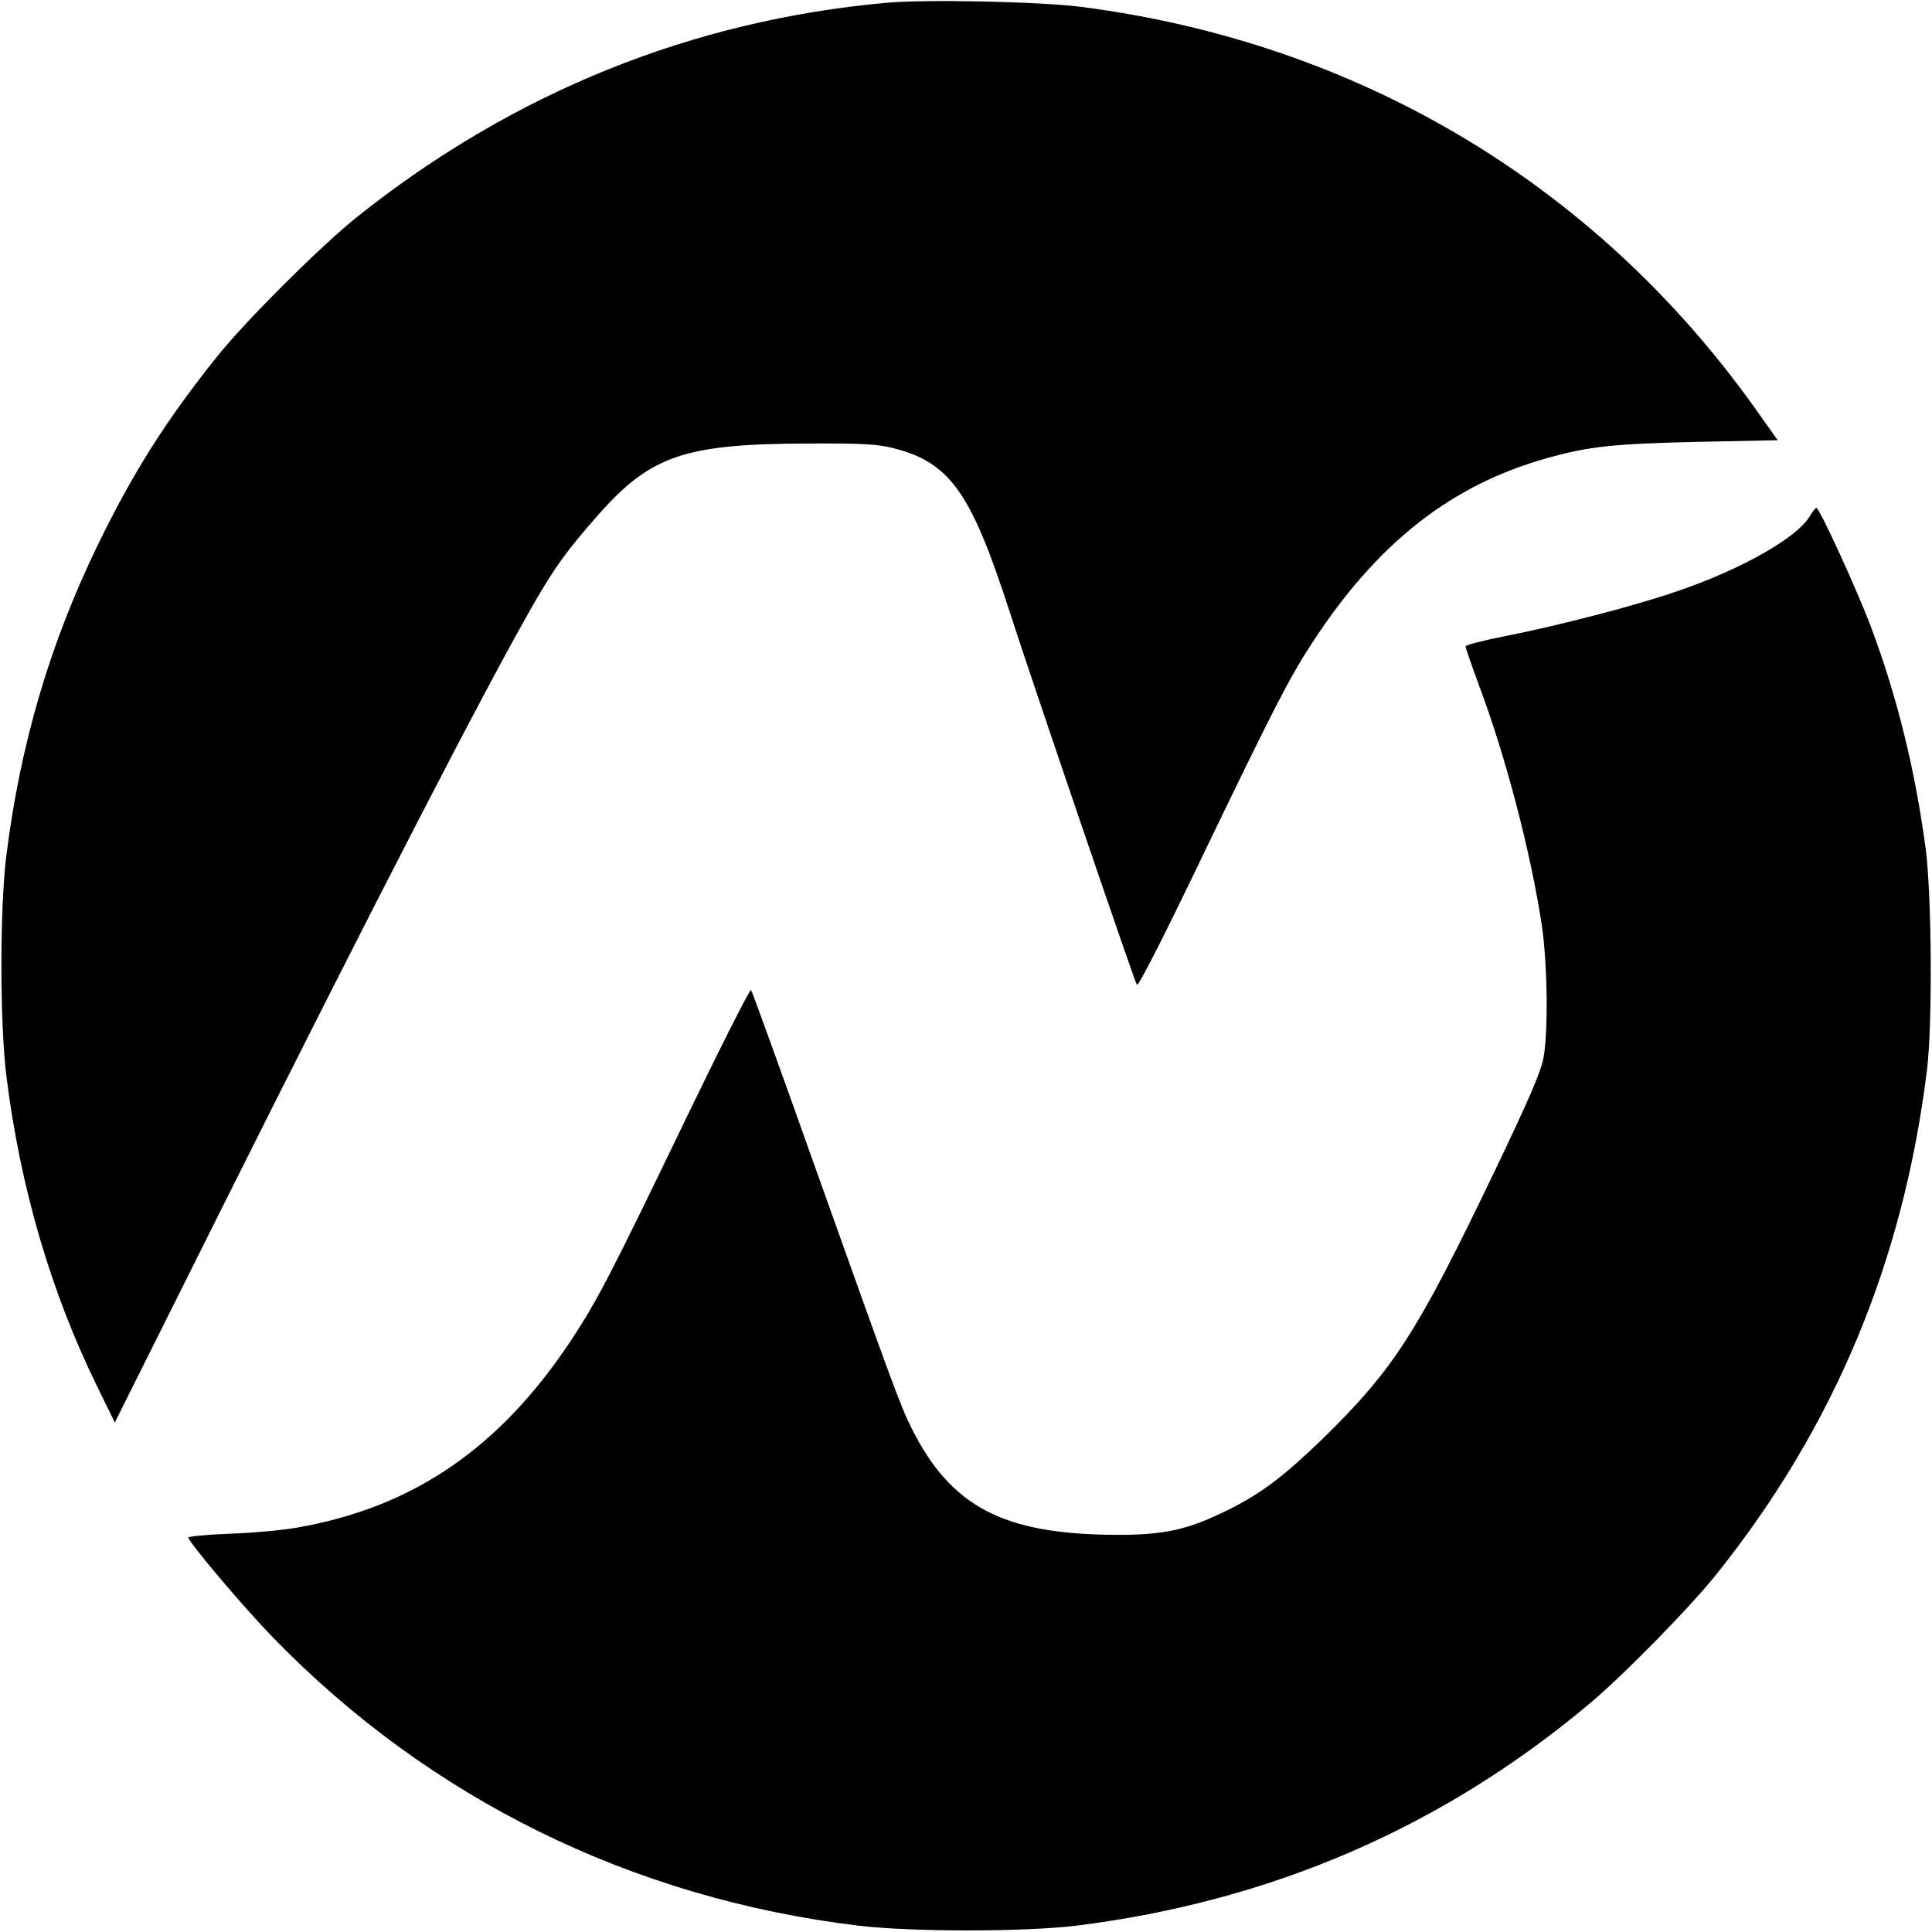
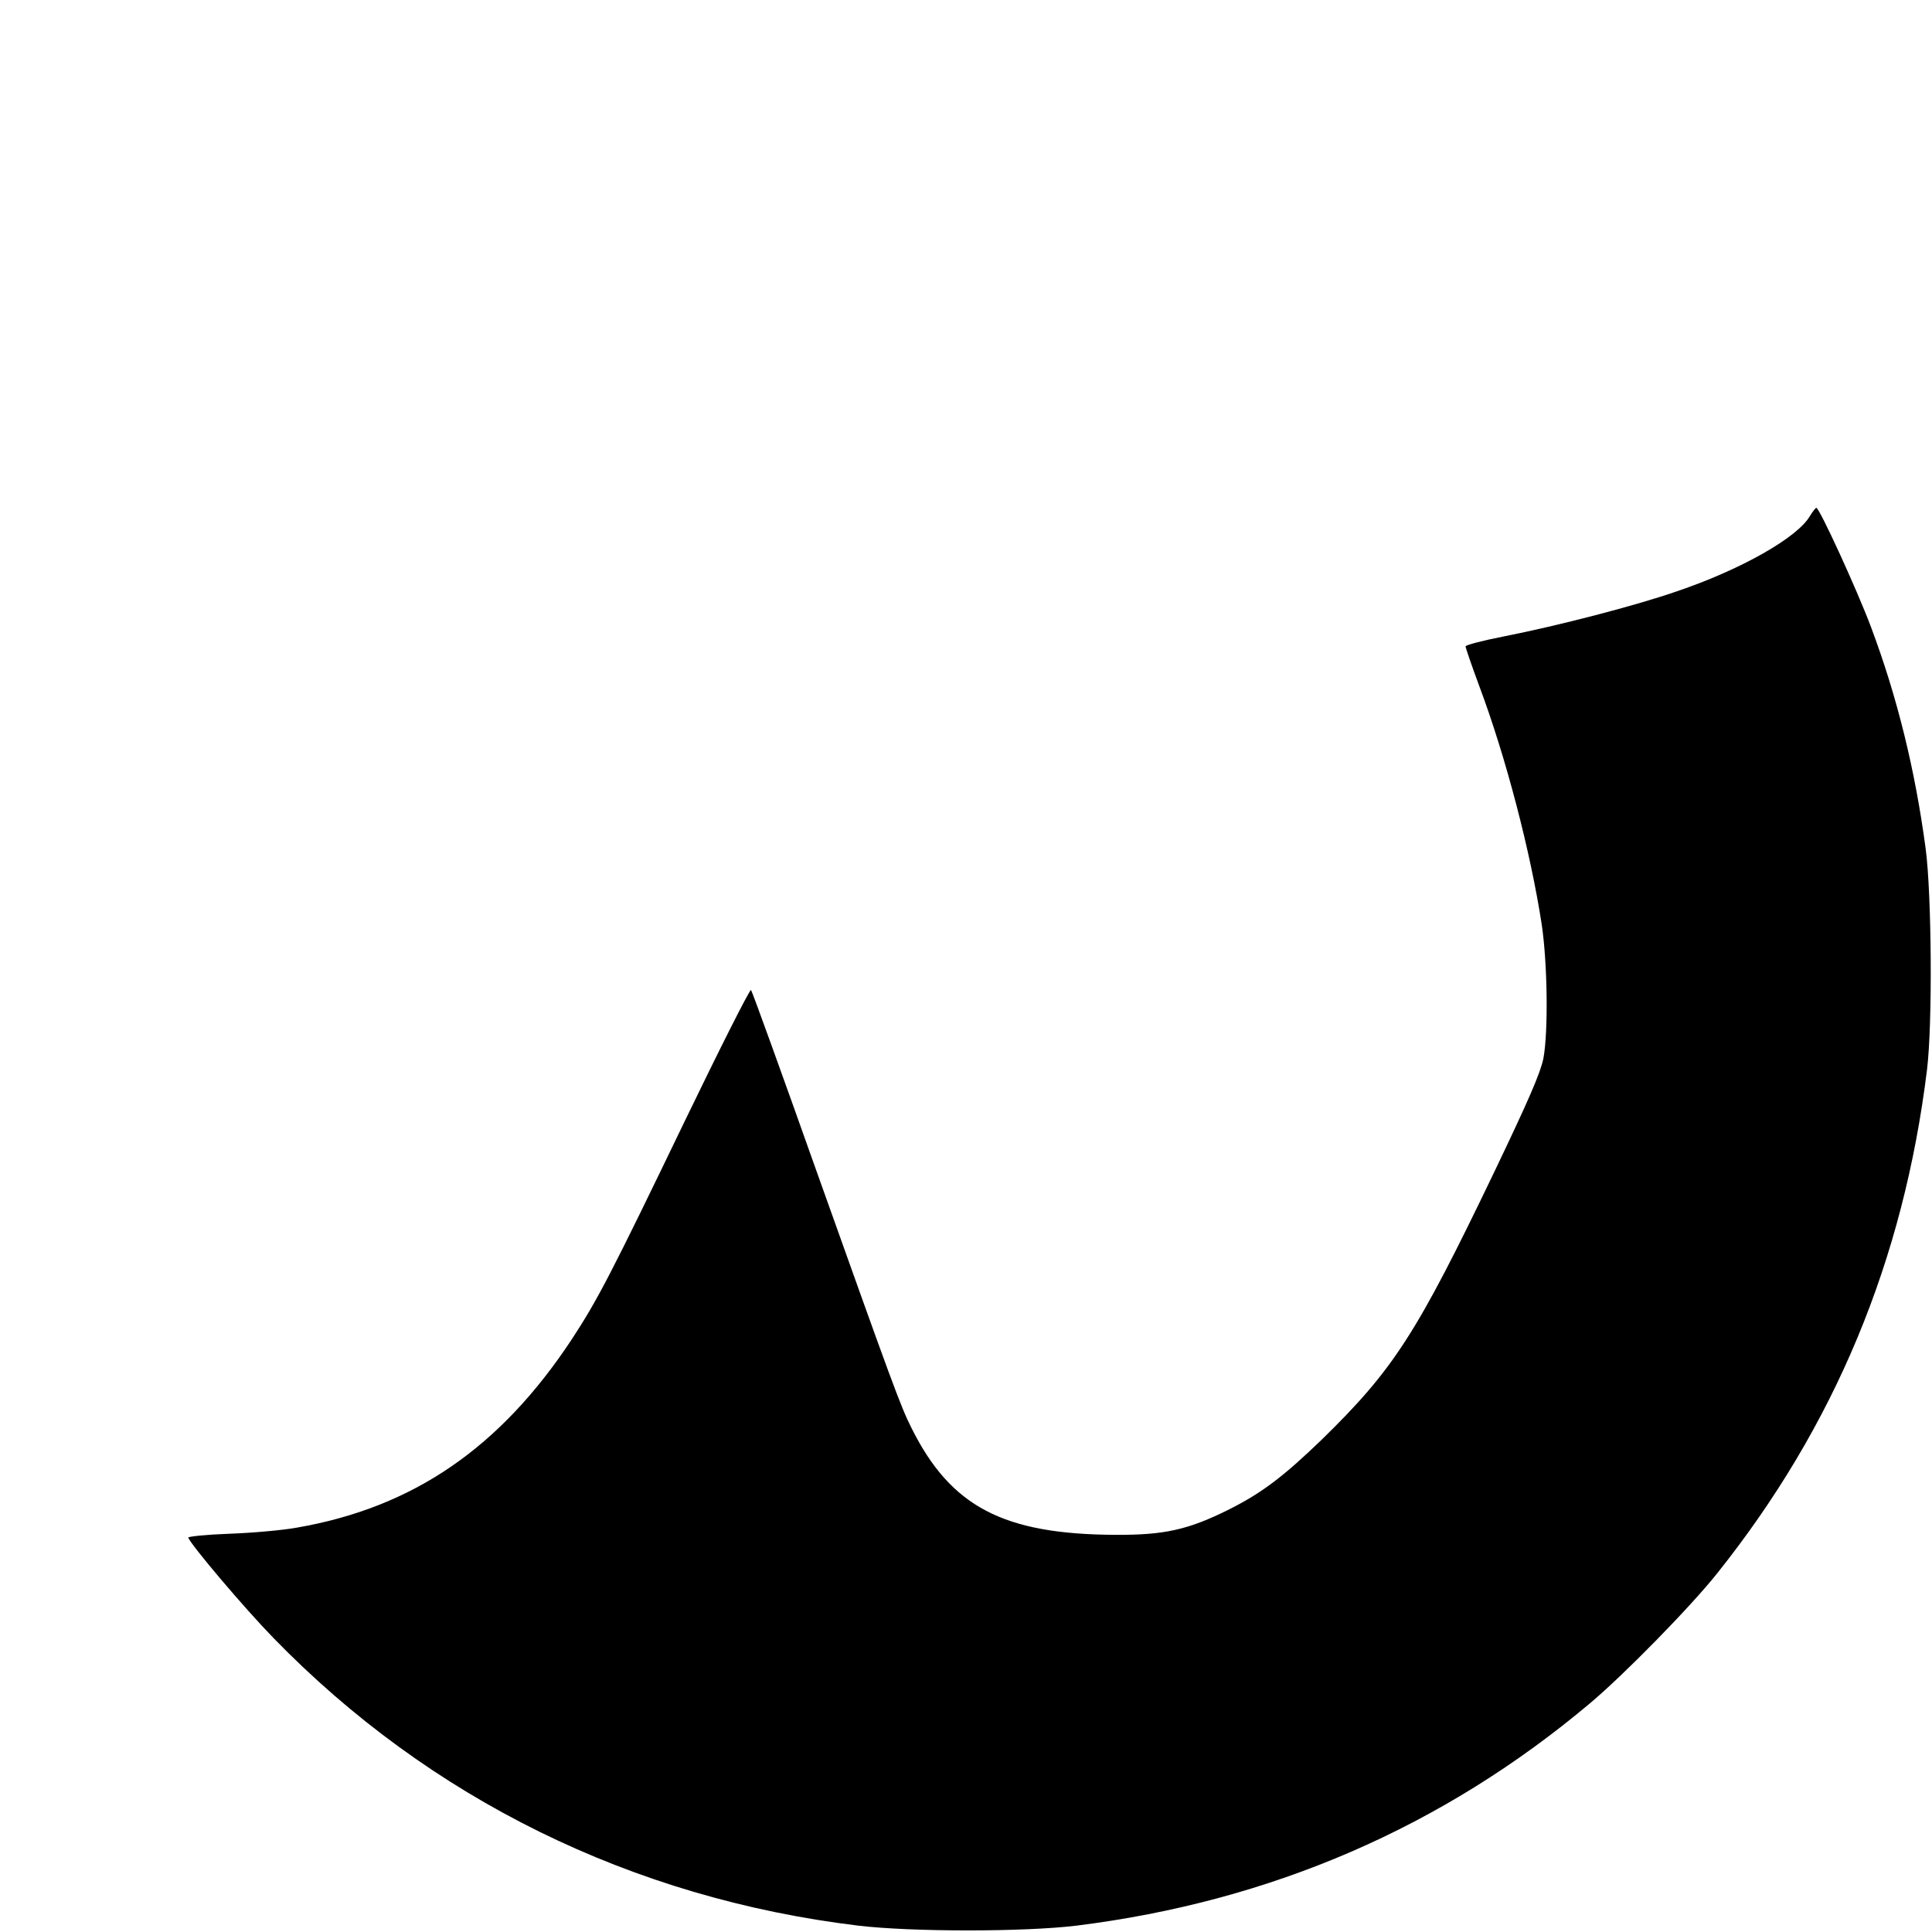
<svg xmlns="http://www.w3.org/2000/svg" version="1.0" width="700pt" height="700pt" viewBox="0 0 700 700" preserveAspectRatio="xMidYMid meet">
  <g transform="translate(0,700) scale(0.1,-0.1)" fill="#000000" stroke="none">
-     <path d="M3213 6990 c-703 -63 -1349 -323 -1913 -771 -133 -105 -412 -383 -516 -514 -184 -230 -303 -419 -430 -680 -173 -357 -280 -719 -331 -1125 -24 -191 -24 -614 1 -805 50 -398 160 -774 325 -1112 l67 -137 387 775 c552 1104 961 1897 1134 2197 74 128 119 190 230 316 191 216 313 258 763 259 192 1 248 -2 304 -16 207 -52 283 -158 422 -587 80 -248 451 -1336 463 -1358 5 -8 96 171 230 450 267 554 322 662 408 793 234 358 501 568 848 665 153 43 242 52 543 59 l293 6 -83 117 c-579 812 -1439 1324 -2440 1453 -146 19 -559 28 -705 15z" />
-     <path d="M6558 5131 c-44 -78 -250 -195 -484 -274 -150 -52 -428 -124 -626 -163 -76 -15 -138 -31 -138 -36 0 -5 22 -69 49 -142 98 -261 187 -605 227 -866 21 -142 24 -388 6 -485 -11 -53 -53 -150 -175 -405 -284 -592 -366 -720 -628 -976 -139 -134 -217 -193 -334 -252 -150 -75 -236 -94 -415 -93 -405 2 -595 102 -737 386 -40 79 -70 162 -344 930 -127 358 -234 654 -238 658 -4 4 -112 -210 -240 -475 -268 -556 -316 -648 -409 -790 -260 -394 -575 -610 -997 -683 -49 -9 -159 -19 -243 -22 -84 -3 -151 -10 -150 -14 10 -27 202 -254 309 -364 566 -582 1299 -943 2119 -1042 195 -23 600 -23 790 0 706 88 1327 357 1860 805 124 104 366 351 462 472 426 534 675 1133 760 1825 20 164 17 634 -5 800 -38 285 -103 550 -198 803 -51 136 -187 432 -198 432 -3 0 -13 -13 -23 -29z" />
+     <path d="M6558 5131 c-44 -78 -250 -195 -484 -274 -150 -52 -428 -124 -626 -163 -76 -15 -138 -31 -138 -36 0 -5 22 -69 49 -142 98 -261 187 -605 227 -866 21 -142 24 -388 6 -485 -11 -53 -53 -150 -175 -405 -284 -592 -366 -720 -628 -976 -139 -134 -217 -193 -334 -252 -150 -75 -236 -94 -415 -93 -405 2 -595 102 -737 386 -40 79 -70 162 -344 930 -127 358 -234 654 -238 658 -4 4 -112 -210 -240 -475 -268 -556 -316 -648 -409 -790 -260 -394 -575 -610 -997 -683 -49 -9 -159 -19 -243 -22 -84 -3 -151 -10 -150 -14 10 -27 202 -254 309 -364 566 -582 1299 -943 2119 -1042 195 -23 600 -23 790 0 706 88 1327 357 1860 805 124 104 366 351 462 472 426 534 675 1133 760 1825 20 164 17 634 -5 800 -38 285 -103 550 -198 803 -51 136 -187 432 -198 432 -3 0 -13 -13 -23 -29" />
  </g>
</svg>